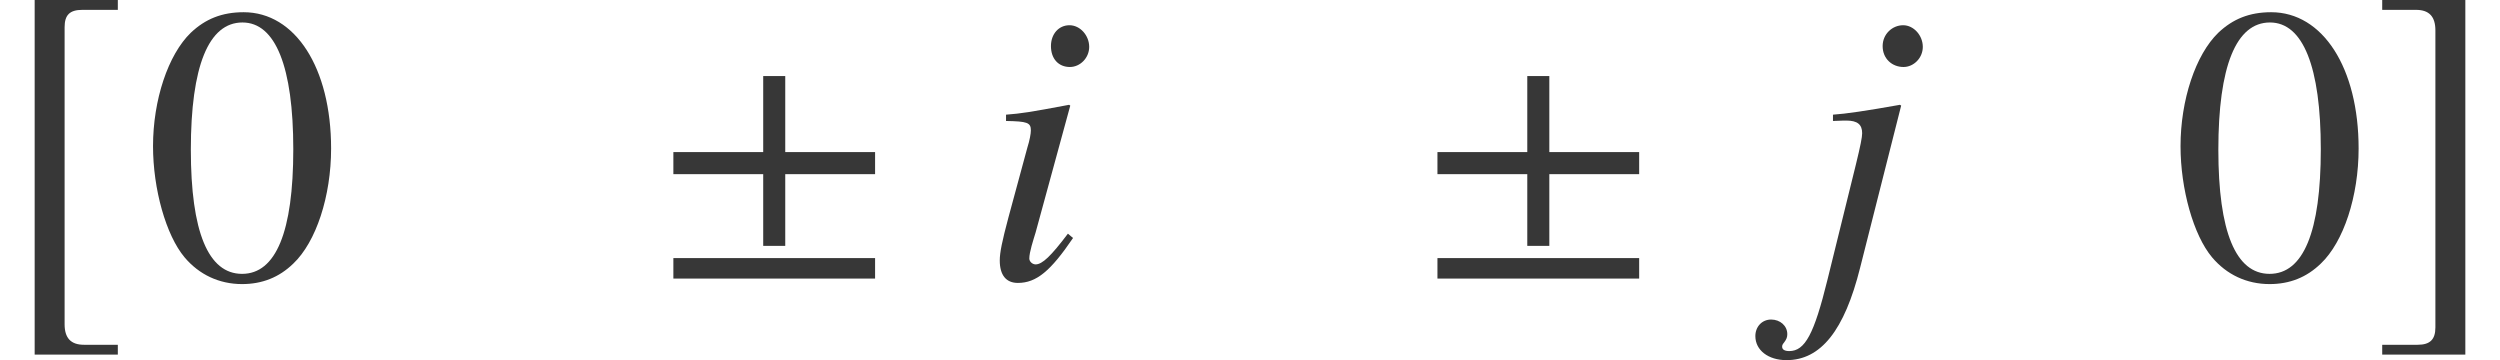
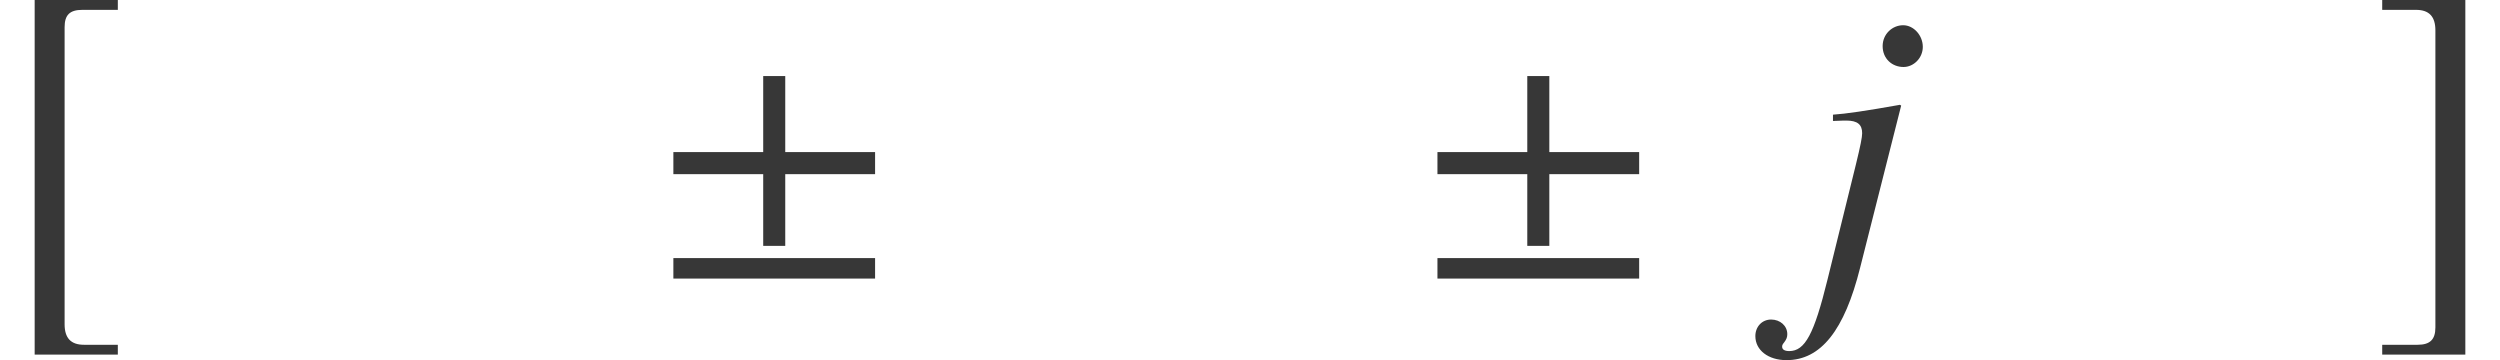
<svg xmlns="http://www.w3.org/2000/svg" xmlns:xlink="http://www.w3.org/1999/xlink" version="1.1" width="68.959pt" height="9.934pt" viewBox="71.389 61.058 68.959 9.934">
  <defs>
-     <path id="g4-56" d="M2.554 -1.119L2.413 -1.239C1.945 -0.619 1.706 -0.391 1.522 -0.391C1.435 -0.391 1.348 -0.467 1.348 -0.554C1.348 -0.728 1.456 -1.054 1.522 -1.272L2.478 -4.771L2.445 -4.793C1.348 -4.586 1.13 -4.554 0.706 -4.521V-4.347C1.293 -4.336 1.391 -4.304 1.391 -4.086C1.391 -4 1.359 -3.815 1.293 -3.608L0.772 -1.685C0.598 -1.032 0.533 -0.717 0.533 -0.5C0.533 -0.098 0.706 0.12 1.032 0.12C1.543 0.12 1.935 -0.206 2.554 -1.119ZM3 -6.391C3 -6.706 2.75 -6.988 2.456 -6.988S1.945 -6.749 1.945 -6.412C1.945 -6.065 2.152 -5.836 2.467 -5.836C2.75 -5.836 3 -6.086 3 -6.391Z" />
    <path id="g4-57" d="M1.543 -0.304L2.674 -4.771L2.641 -4.793C1.728 -4.63 1.141 -4.543 0.793 -4.521V-4.347L1.087 -4.358H1.163C1.467 -4.358 1.598 -4.25 1.598 -4.01C1.598 -3.902 1.554 -3.673 1.424 -3.141L0.641 0.033C0.272 1.532 0.022 2 -0.413 2C-0.543 2 -0.609 1.956 -0.609 1.88C-0.609 1.837 -0.598 1.815 -0.554 1.761C-0.489 1.674 -0.467 1.619 -0.467 1.532C-0.467 1.304 -0.663 1.13 -0.913 1.13S-1.348 1.326 -1.348 1.587C-1.348 1.978 -0.989 2.25 -0.489 2.25C0.456 2.25 1.109 1.435 1.543 -0.304ZM3.271 -6.391C3.271 -6.706 3.021 -6.988 2.728 -6.988S2.163 -6.749 2.163 -6.412C2.163 -6.065 2.424 -5.836 2.739 -5.836C3.021 -5.836 3.271 -6.086 3.271 -6.391Z" />
-     <path id="g8-48" d="M5.173 -3.587C5.173 -5.815 4.184 -7.347 2.761 -7.347C2.163 -7.347 1.706 -7.162 1.304 -6.782C0.674 -6.173 0.261 -4.923 0.261 -3.652C0.261 -2.467 0.619 -1.196 1.13 -0.587C1.532 -0.109 2.087 0.152 2.717 0.152C3.271 0.152 3.739 -0.033 4.13 -0.413C4.76 -1.011 5.173 -2.271 5.173 -3.587ZM4.13 -3.565C4.13 -1.293 3.652 -0.13 2.717 -0.13S1.304 -1.293 1.304 -3.554C1.304 -5.858 1.793 -7.064 2.728 -7.064C3.641 -7.064 4.13 -5.836 4.13 -3.565Z" />
    <path id="g1-6" d="M6.238 -2.88V-3.489H3.76V-5.586H3.152V-3.489H0.674V-2.88H3.152V-0.902H3.76V-2.88H6.238ZM6.238 0V-0.565H0.674V0H6.238Z" />
    <path id="g1-187" d="M3.25 1.826H2.315C1.956 1.826 1.782 1.641 1.782 1.261V-6.934C1.782 -7.271 1.924 -7.412 2.271 -7.412H3.25V-7.684H0.956V2.098H3.25V1.826Z" />
    <path id="g1-188" d="M0.37 1.826V2.098H2.663V-7.684H0.37V-7.412H1.304C1.663 -7.412 1.837 -7.227 1.837 -6.847V1.348C1.837 1.685 1.685 1.826 1.348 1.826H0.37Z" />
  </defs>
  <g id="page1">
    <g fill="#373737">
      <use x="71.389" y="68.742" xlink:href="#g1-187" />
      <use x="75.349" y="68.742" xlink:href="#g8-48" />
      <use x="89.289" y="68.742" xlink:href="#g1-6" />
      <use x="98.433" y="68.742" xlink:href="#g4-56" />
      <use x="110.365" y="68.742" xlink:href="#g1-6" />
      <use x="121.156" y="68.742" xlink:href="#g4-57" />
      <use x="131.275" y="68.742" xlink:href="#g8-48" />
      <use x="136.729" y="68.742" xlink:href="#g1-188" />
    </g>
  </g>
</svg>